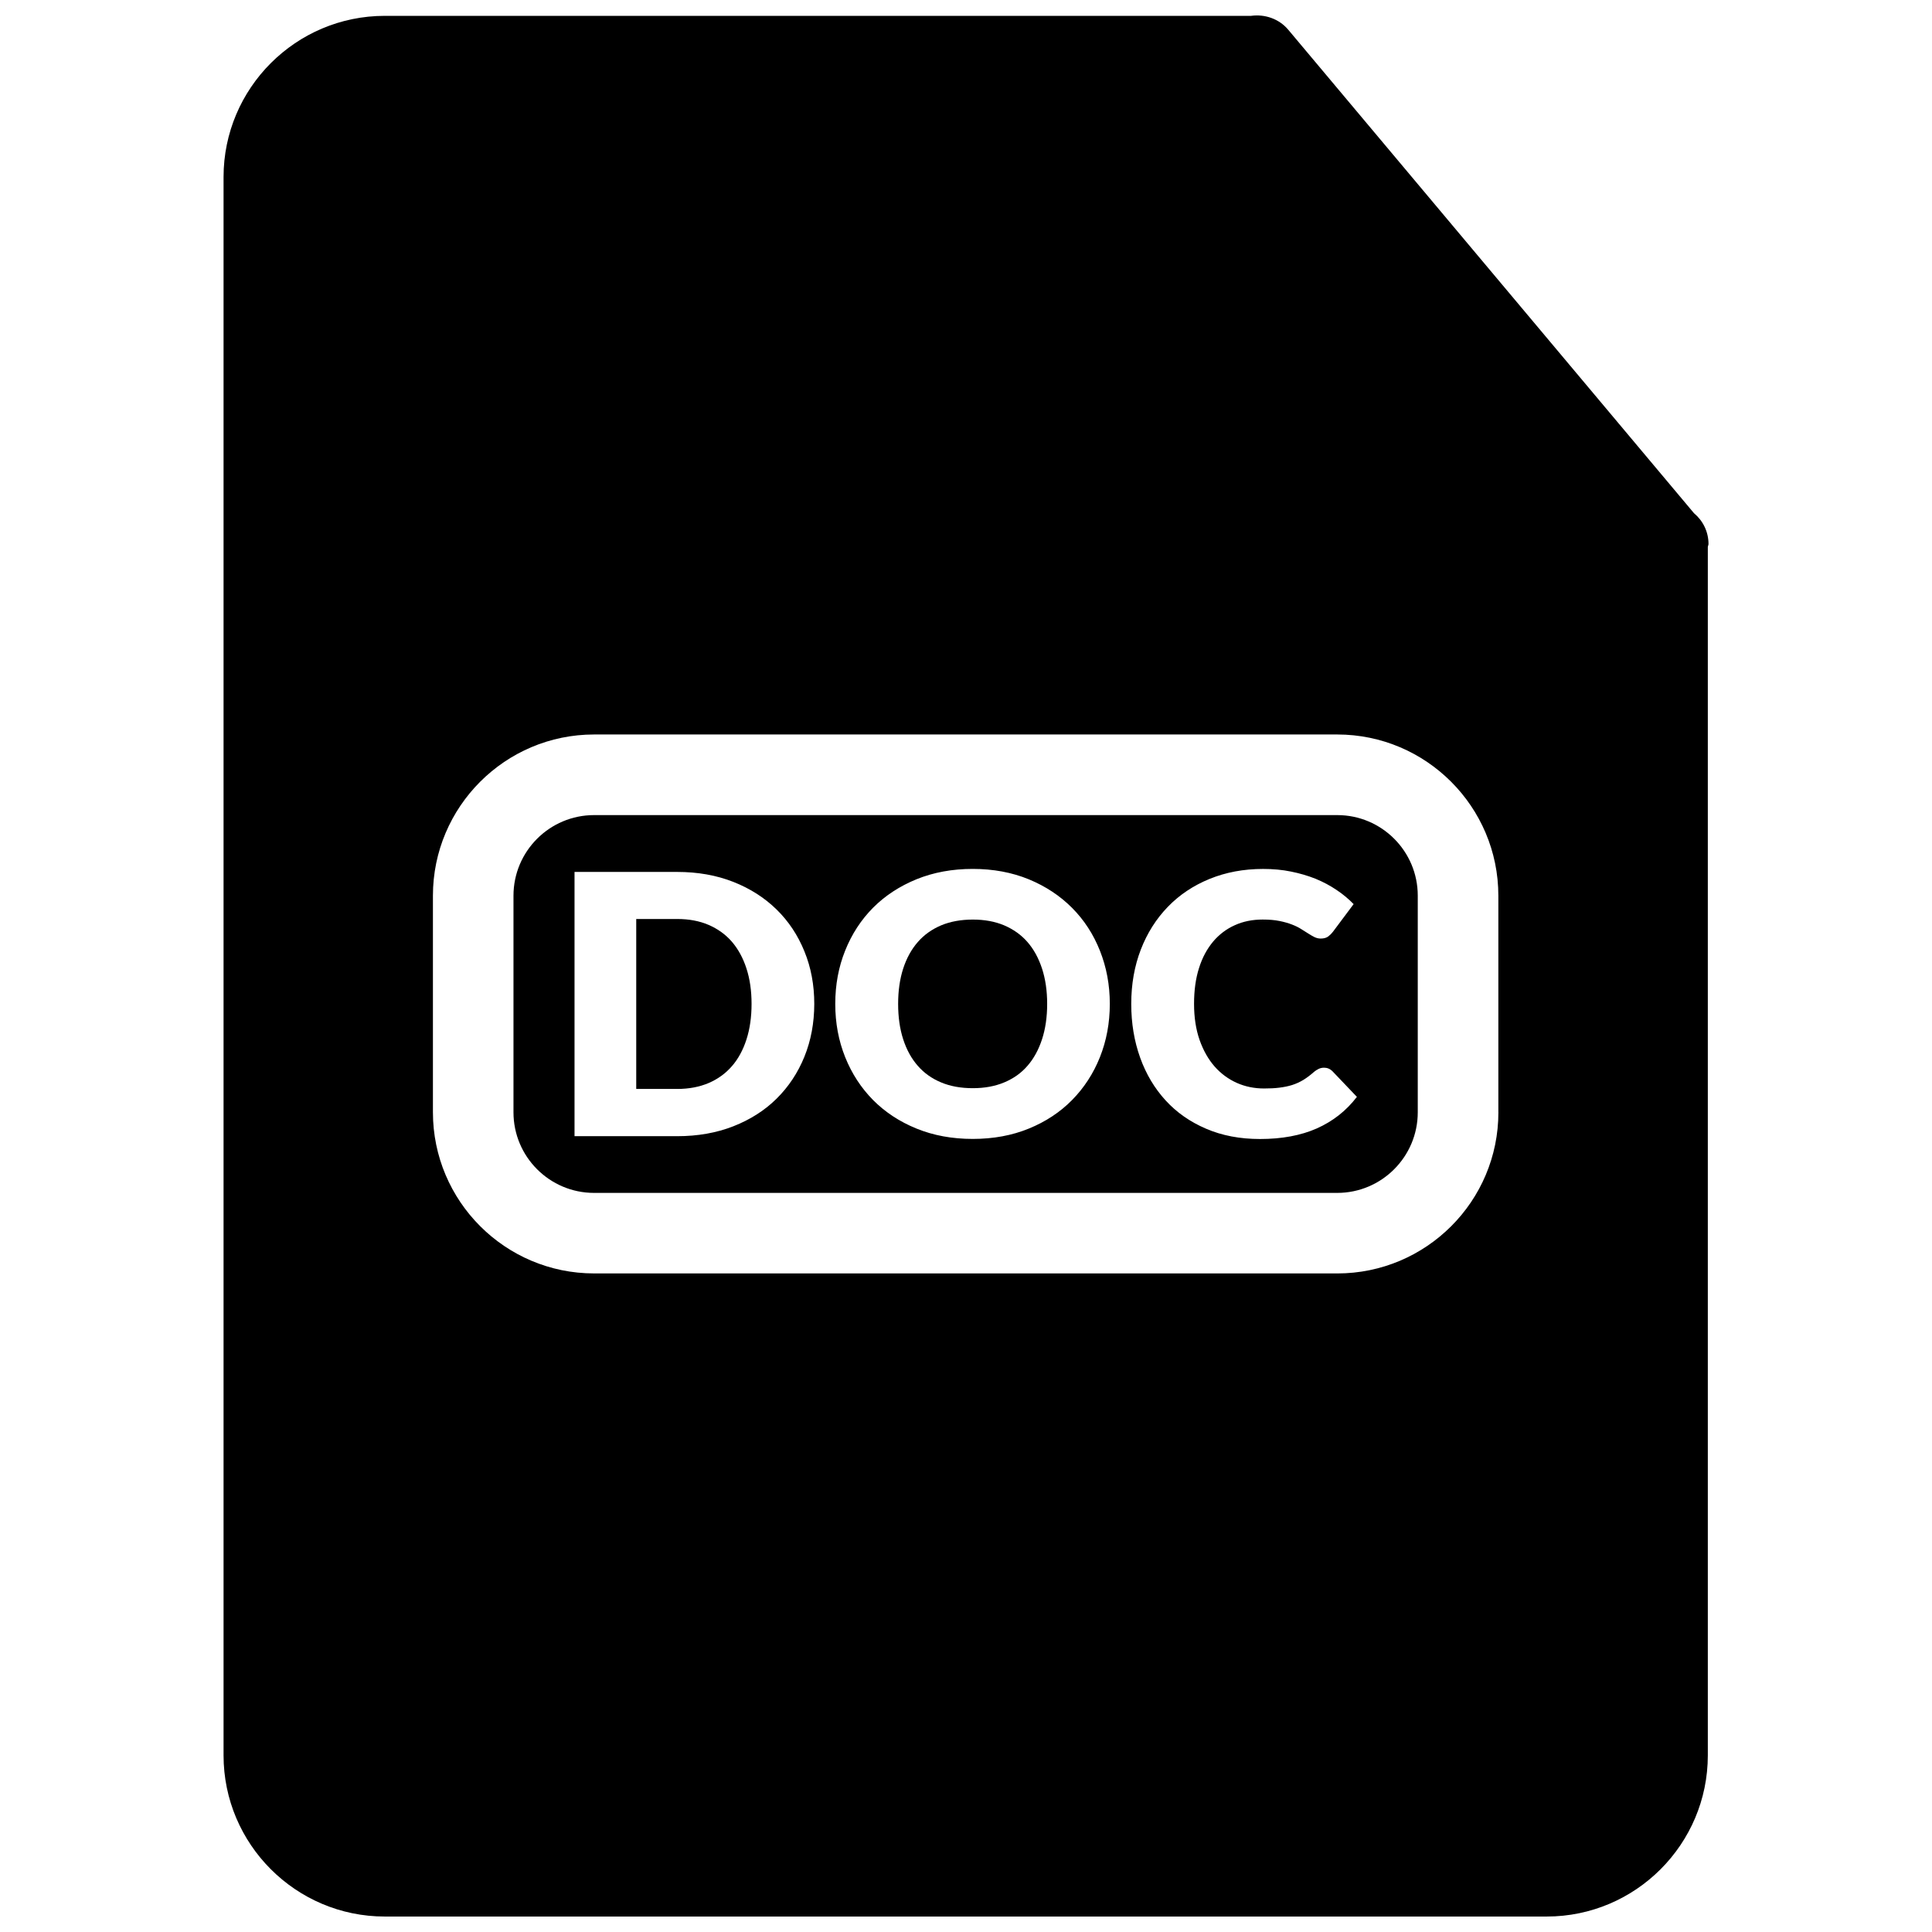
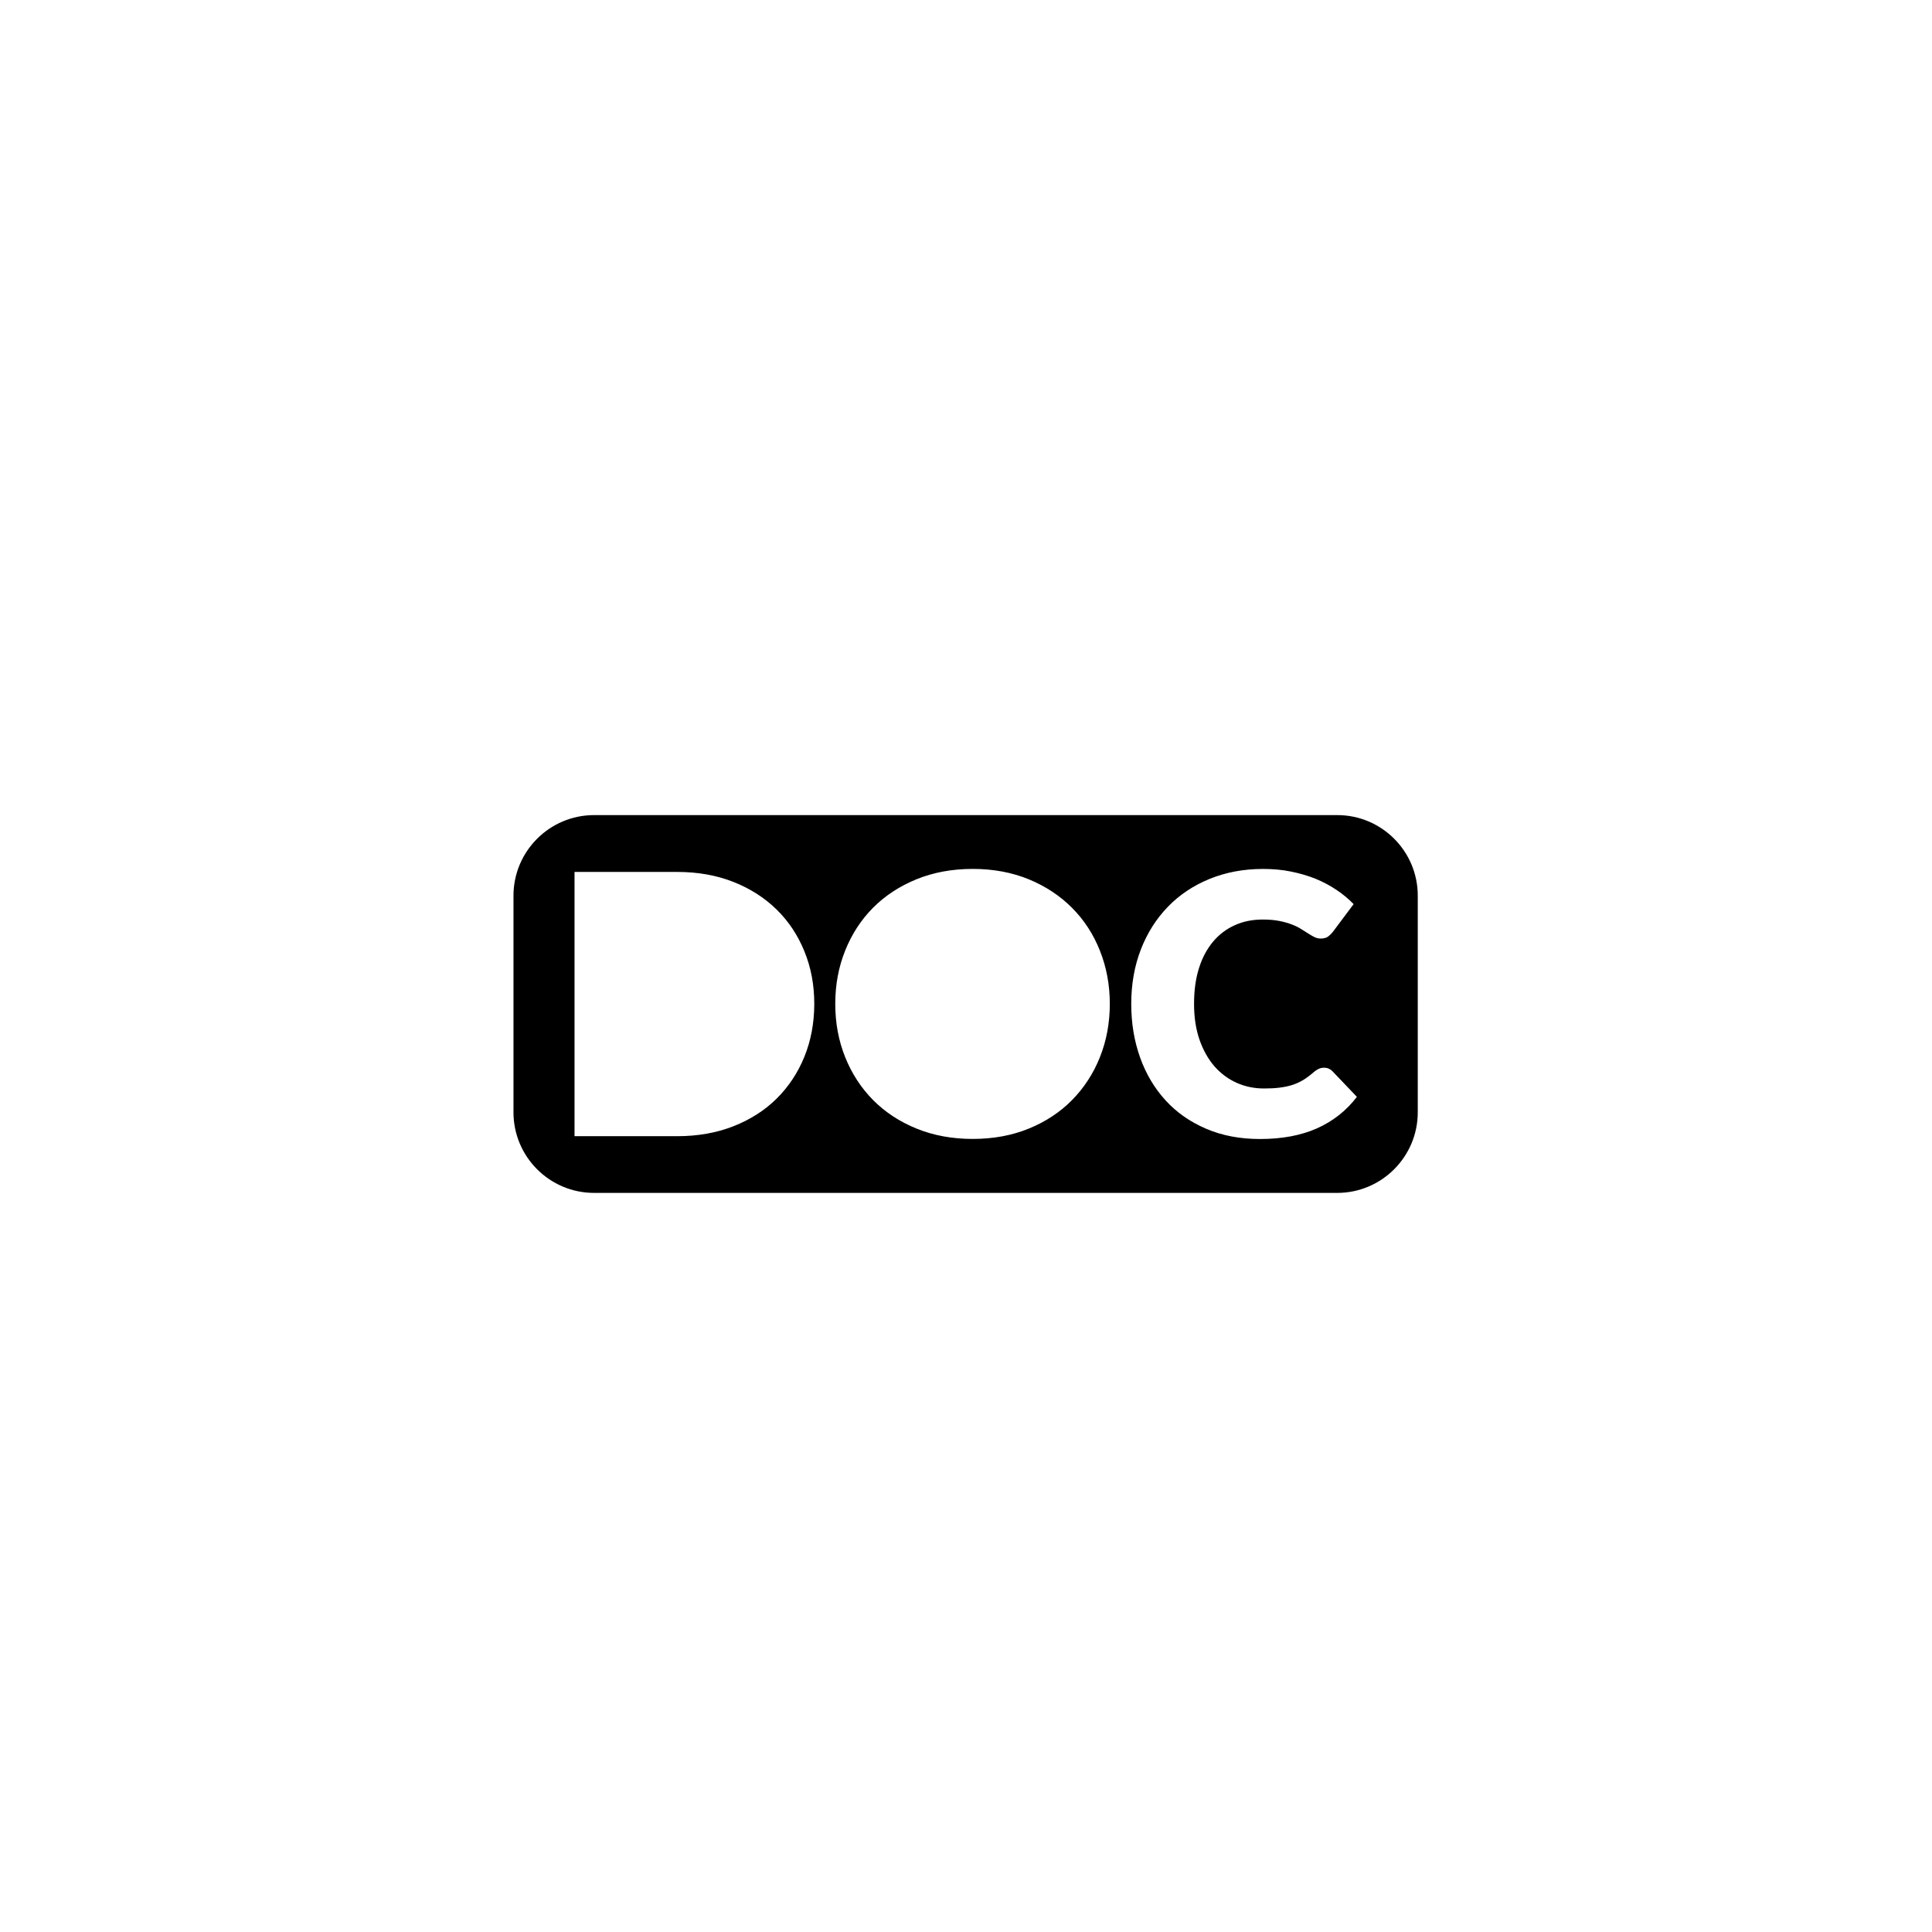
<svg xmlns="http://www.w3.org/2000/svg" width="800px" height="800px" version="1.1" viewBox="144 144 512 512">
  <defs>
    <clipPath id="a">
-       <path d="m203 148.09h394v503.81h-394z" />
-     </clipPath>
+       </clipPath>
  </defs>
  <path d="m498.38 360.01h-196.94c-11.777 0-21.363 9.574-21.363 21.363v57.395c0 11.789 9.582 21.363 21.363 21.363h196.93c11.77 0 21.352-9.574 21.352-21.363v-57.395c0.012-11.793-9.57-21.363-21.34-21.363zm-141.21 64.043c-1.734 4.262-4.203 7.981-7.367 11.105-3.164 3.133-6.992 5.562-11.457 7.316-4.473 1.754-9.441 2.629-14.883 2.629h-27.207v-70.031h27.207c5.441 0 10.398 0.875 14.883 2.641 4.465 1.762 8.281 4.203 11.457 7.316 3.176 3.113 5.633 6.801 7.367 11.074 1.754 4.273 2.621 8.926 2.621 13.965-0.012 5.035-0.879 9.691-2.621 13.984zm78.32 0.109c-1.734 4.352-4.211 8.133-7.375 11.355-3.152 3.203-6.984 5.742-11.457 7.566-4.465 1.832-9.43 2.742-14.871 2.742-5.461 0-10.43-0.918-14.902-2.742-4.484-1.824-8.324-4.352-11.516-7.566-3.176-3.223-5.644-7.004-7.387-11.355-1.754-4.363-2.629-9.07-2.629-14.117 0-5.078 0.875-9.785 2.629-14.137 1.742-4.363 4.211-8.141 7.387-11.348 3.195-3.203 7.031-5.715 11.516-7.547 4.484-1.824 9.453-2.742 14.902-2.742 5.441 0 10.398 0.926 14.871 2.762 4.465 1.844 8.281 4.375 11.457 7.566 3.184 3.203 5.652 6.992 7.375 11.348 1.734 4.363 2.621 9.047 2.621 14.086 0 5.07-0.887 9.777-2.621 14.129zm57.504 18.875c-4.254 1.883-9.289 2.812-15.074 2.812-5.309 0-10.078-0.906-14.309-2.731-4.211-1.805-7.789-4.293-10.711-7.496-2.91-3.176-5.18-6.953-6.75-11.336-1.57-4.383-2.359-9.117-2.359-14.238 0-5.231 0.848-10.027 2.539-14.41 1.691-4.375 4.09-8.152 7.164-11.324 3.074-3.176 6.75-5.633 11.043-7.387 4.312-1.762 9.027-2.648 14.188-2.648 2.621 0 5.117 0.223 7.394 0.695 2.336 0.465 4.504 1.109 6.531 1.914 2.004 0.828 3.859 1.812 5.551 2.961 1.715 1.137 3.203 2.398 4.523 3.75l-5.492 7.344c-0.332 0.441-0.746 0.855-1.238 1.23-0.492 0.363-1.137 0.555-2.004 0.555-0.574 0-1.117-0.141-1.633-0.383-0.516-0.25-1.059-0.574-1.633-0.938s-1.199-0.766-1.906-1.199c-0.664-0.434-1.492-0.836-2.438-1.199-0.945-0.371-2.047-0.684-3.305-0.938-1.281-0.262-2.75-0.383-4.445-0.383-2.699 0-5.16 0.484-7.375 1.492-2.227 0.988-4.152 2.449-5.762 4.344-1.594 1.906-2.871 4.231-3.738 7.004-0.887 2.769-1.32 5.934-1.32 9.512 0 3.578 0.492 6.762 1.461 9.551 0.988 2.781 2.309 5.129 3.988 7.043 1.672 1.895 3.637 3.336 5.883 4.344 2.246 0.996 4.644 1.48 7.227 1.48 1.473 0 2.812-0.059 4.012-0.211 1.219-0.152 2.359-0.371 3.426-0.707 1.047-0.332 2.047-0.797 2.973-1.352 0.926-0.574 1.875-1.281 2.832-2.137 0.371-0.312 0.805-0.586 1.238-0.797 0.453-0.211 0.926-0.301 1.402-0.301 0.395 0 0.785 0.059 1.16 0.211 0.371 0.152 0.746 0.395 1.098 0.746l6.457 6.769c-2.836 3.711-6.363 6.461-10.598 8.355z" />
-   <path d="m337.96 393.57c-1.672-1.934-3.75-3.414-6.176-4.465-2.449-1.047-5.199-1.562-8.305-1.562h-10.871v45.039h10.871c3.113 0 5.875-0.535 8.305-1.562 2.438-1.047 4.504-2.539 6.176-4.473 1.684-1.926 2.961-4.293 3.859-7.074 0.906-2.812 1.352-5.945 1.352-9.43 0-3.465-0.441-6.59-1.352-9.383-0.898-2.777-2.188-5.144-3.859-7.09z" />
  <g clip-path="url(#a)">
-     <path d="m592.94 280.02-107.54-128.14c-2.438-2.902-6.195-4.18-9.863-3.68h-229.57c-23.547 0-42.723 19.156-42.723 42.715v418.27c0 23.539 19.164 42.715 42.723 42.715h307.92c23.559 0 42.703-19.176 42.703-42.715v-320.22c0.02-0.281 0.18-0.523 0.18-0.816-0.008-3.254-1.48-6.168-3.828-8.133zm-51.852 158.74c0.02 23.566-19.125 42.715-42.703 42.715l-196.94-0.004c-23.559 0-42.715-19.145-42.715-42.715v-57.395c0-23.559 19.156-42.715 42.715-42.715h196.93c23.559 0 42.703 19.156 42.703 42.715v57.398z" />
-   </g>
-   <path d="m416.29 393.65c-1.672-1.926-3.758-3.387-6.176-4.422-2.438-1.027-5.211-1.531-8.305-1.531-3.152 0-5.953 0.516-8.395 1.531-2.449 1.039-4.516 2.5-6.188 4.422-1.684 1.926-2.973 4.273-3.871 7.031-0.898 2.781-1.34 5.894-1.34 9.359 0 3.488 0.441 6.609 1.34 9.383 0.898 2.769 2.188 5.117 3.871 7.031 1.684 1.934 3.75 3.387 6.188 4.402 2.449 1.027 5.25 1.523 8.395 1.523 3.094 0 5.863-0.504 8.305-1.523 2.438-1.02 4.504-2.457 6.176-4.402 1.672-1.914 2.953-4.262 3.859-7.031 0.906-2.762 1.359-5.894 1.359-9.383 0-3.465-0.453-6.578-1.359-9.359-0.91-2.769-2.188-5.117-3.859-7.031z" />
+     </g>
+   <path d="m416.29 393.65z" />
</svg>